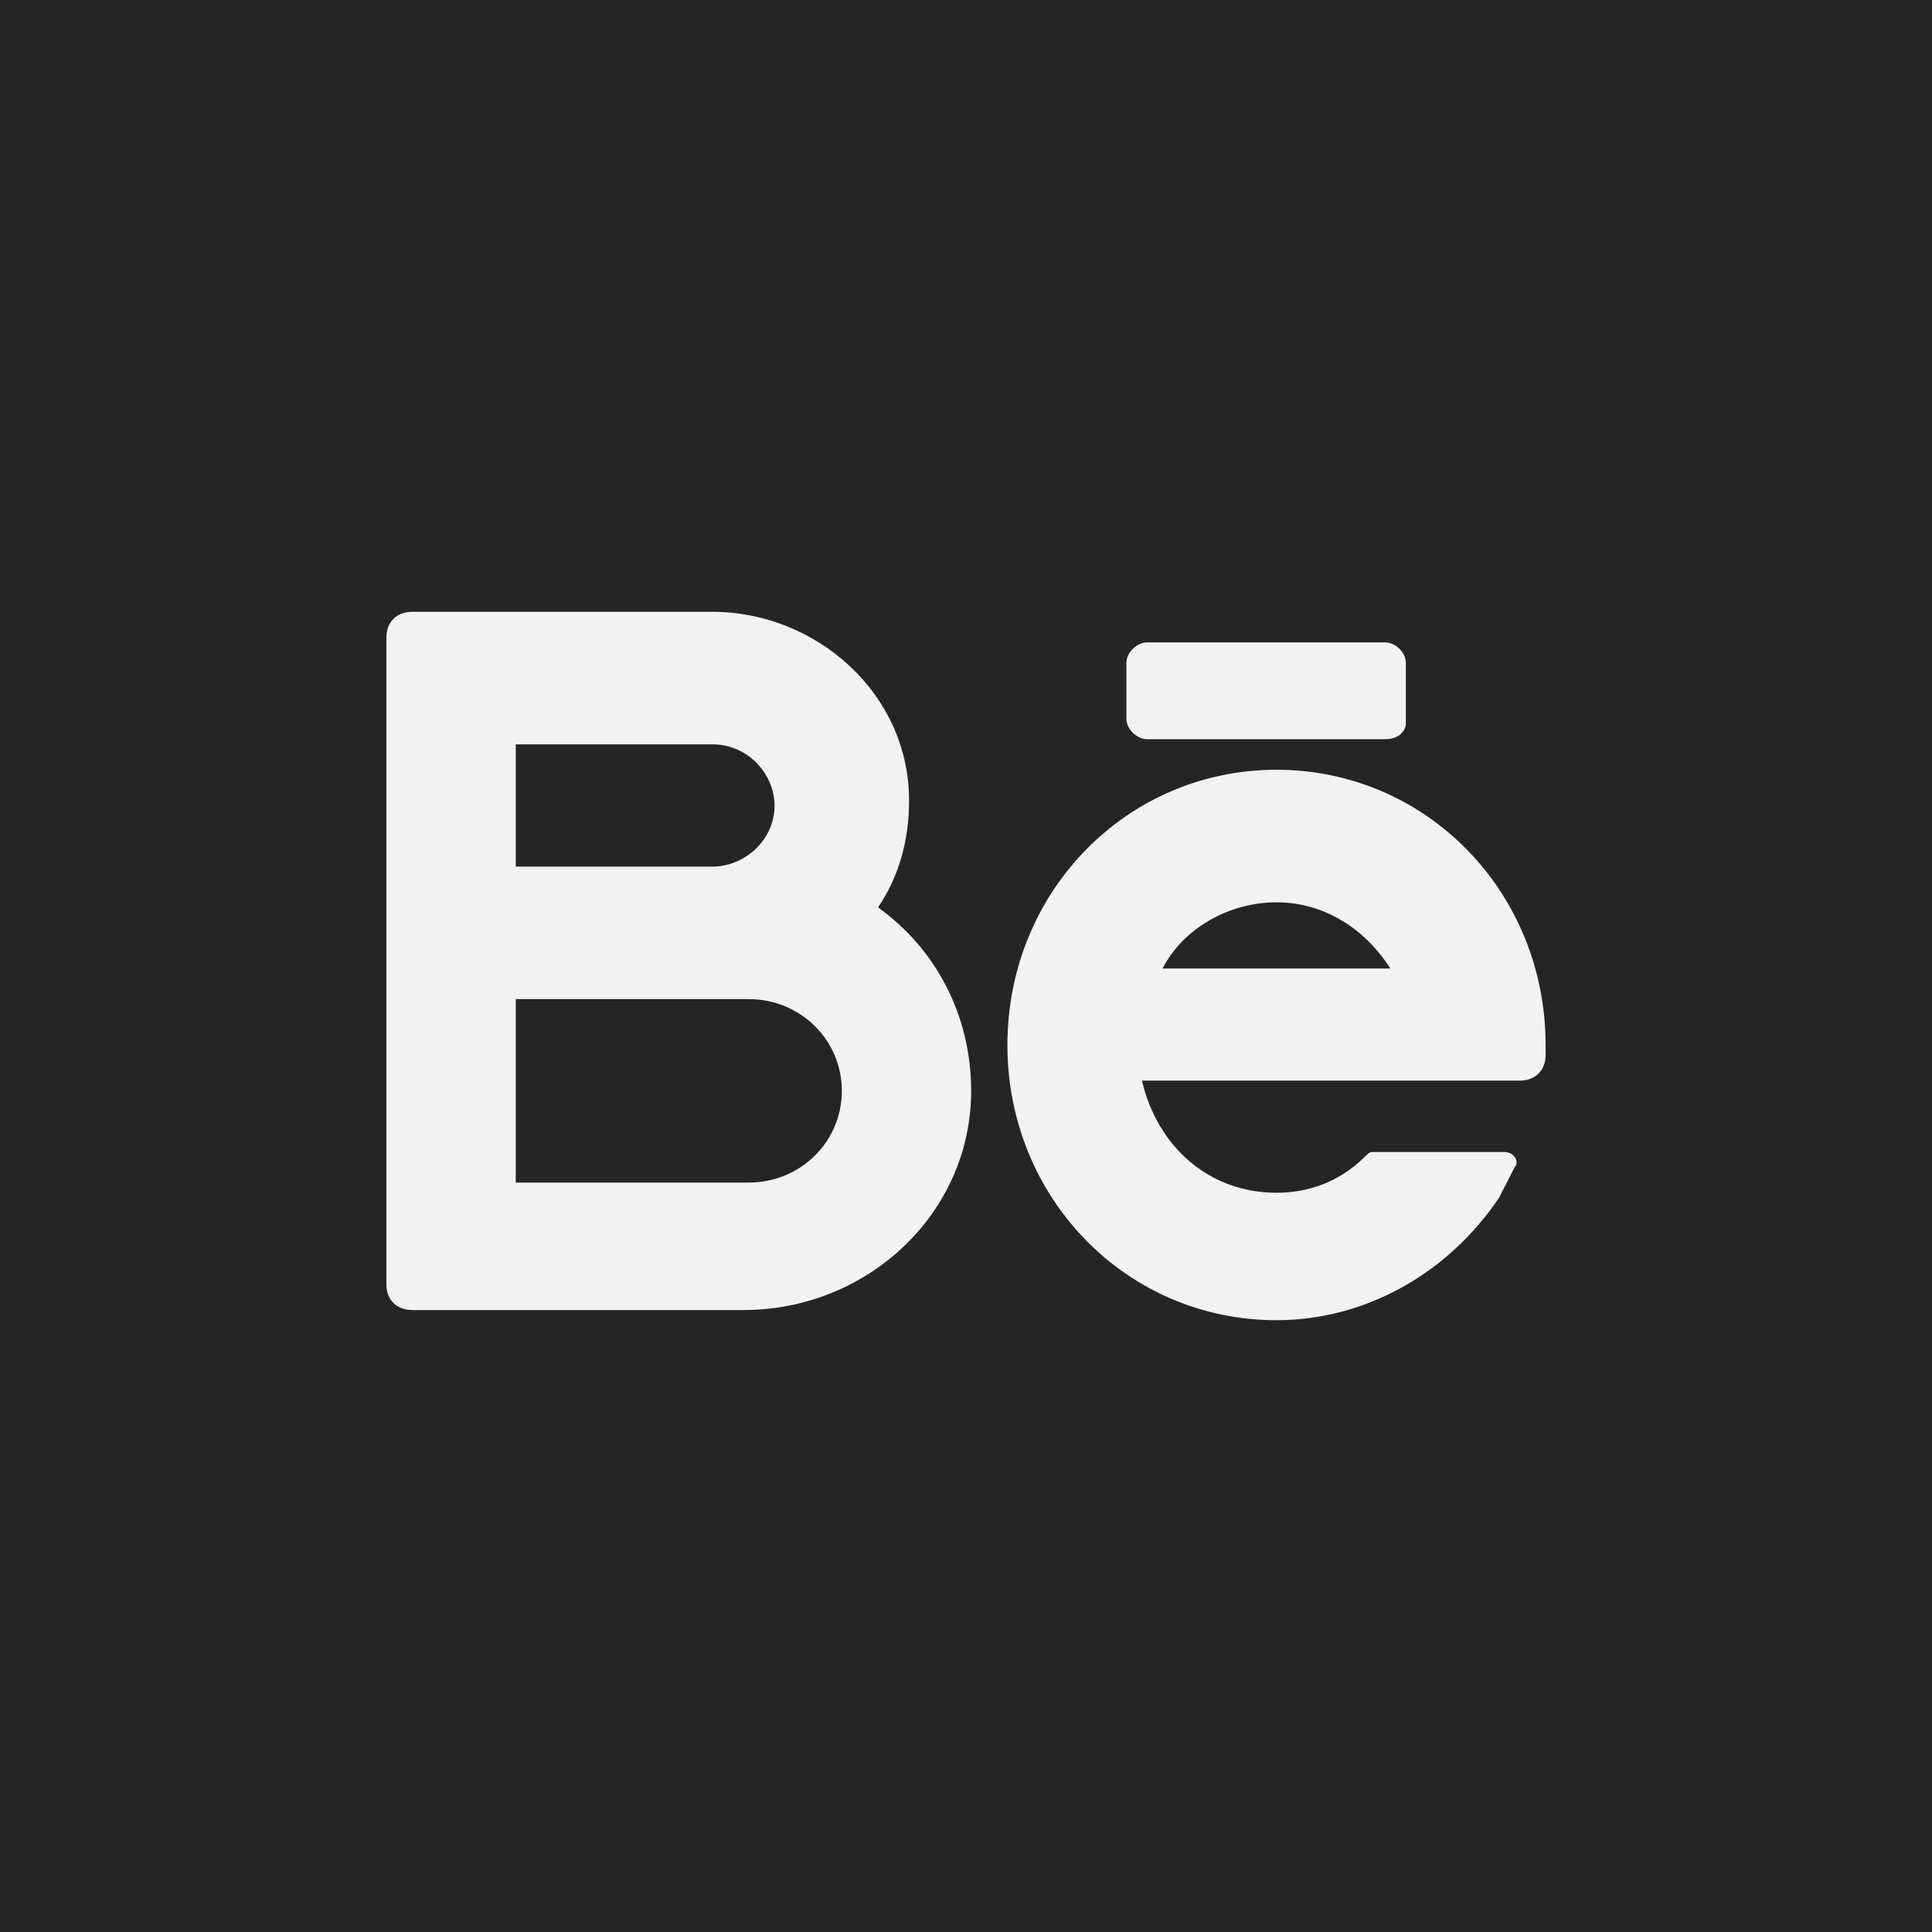
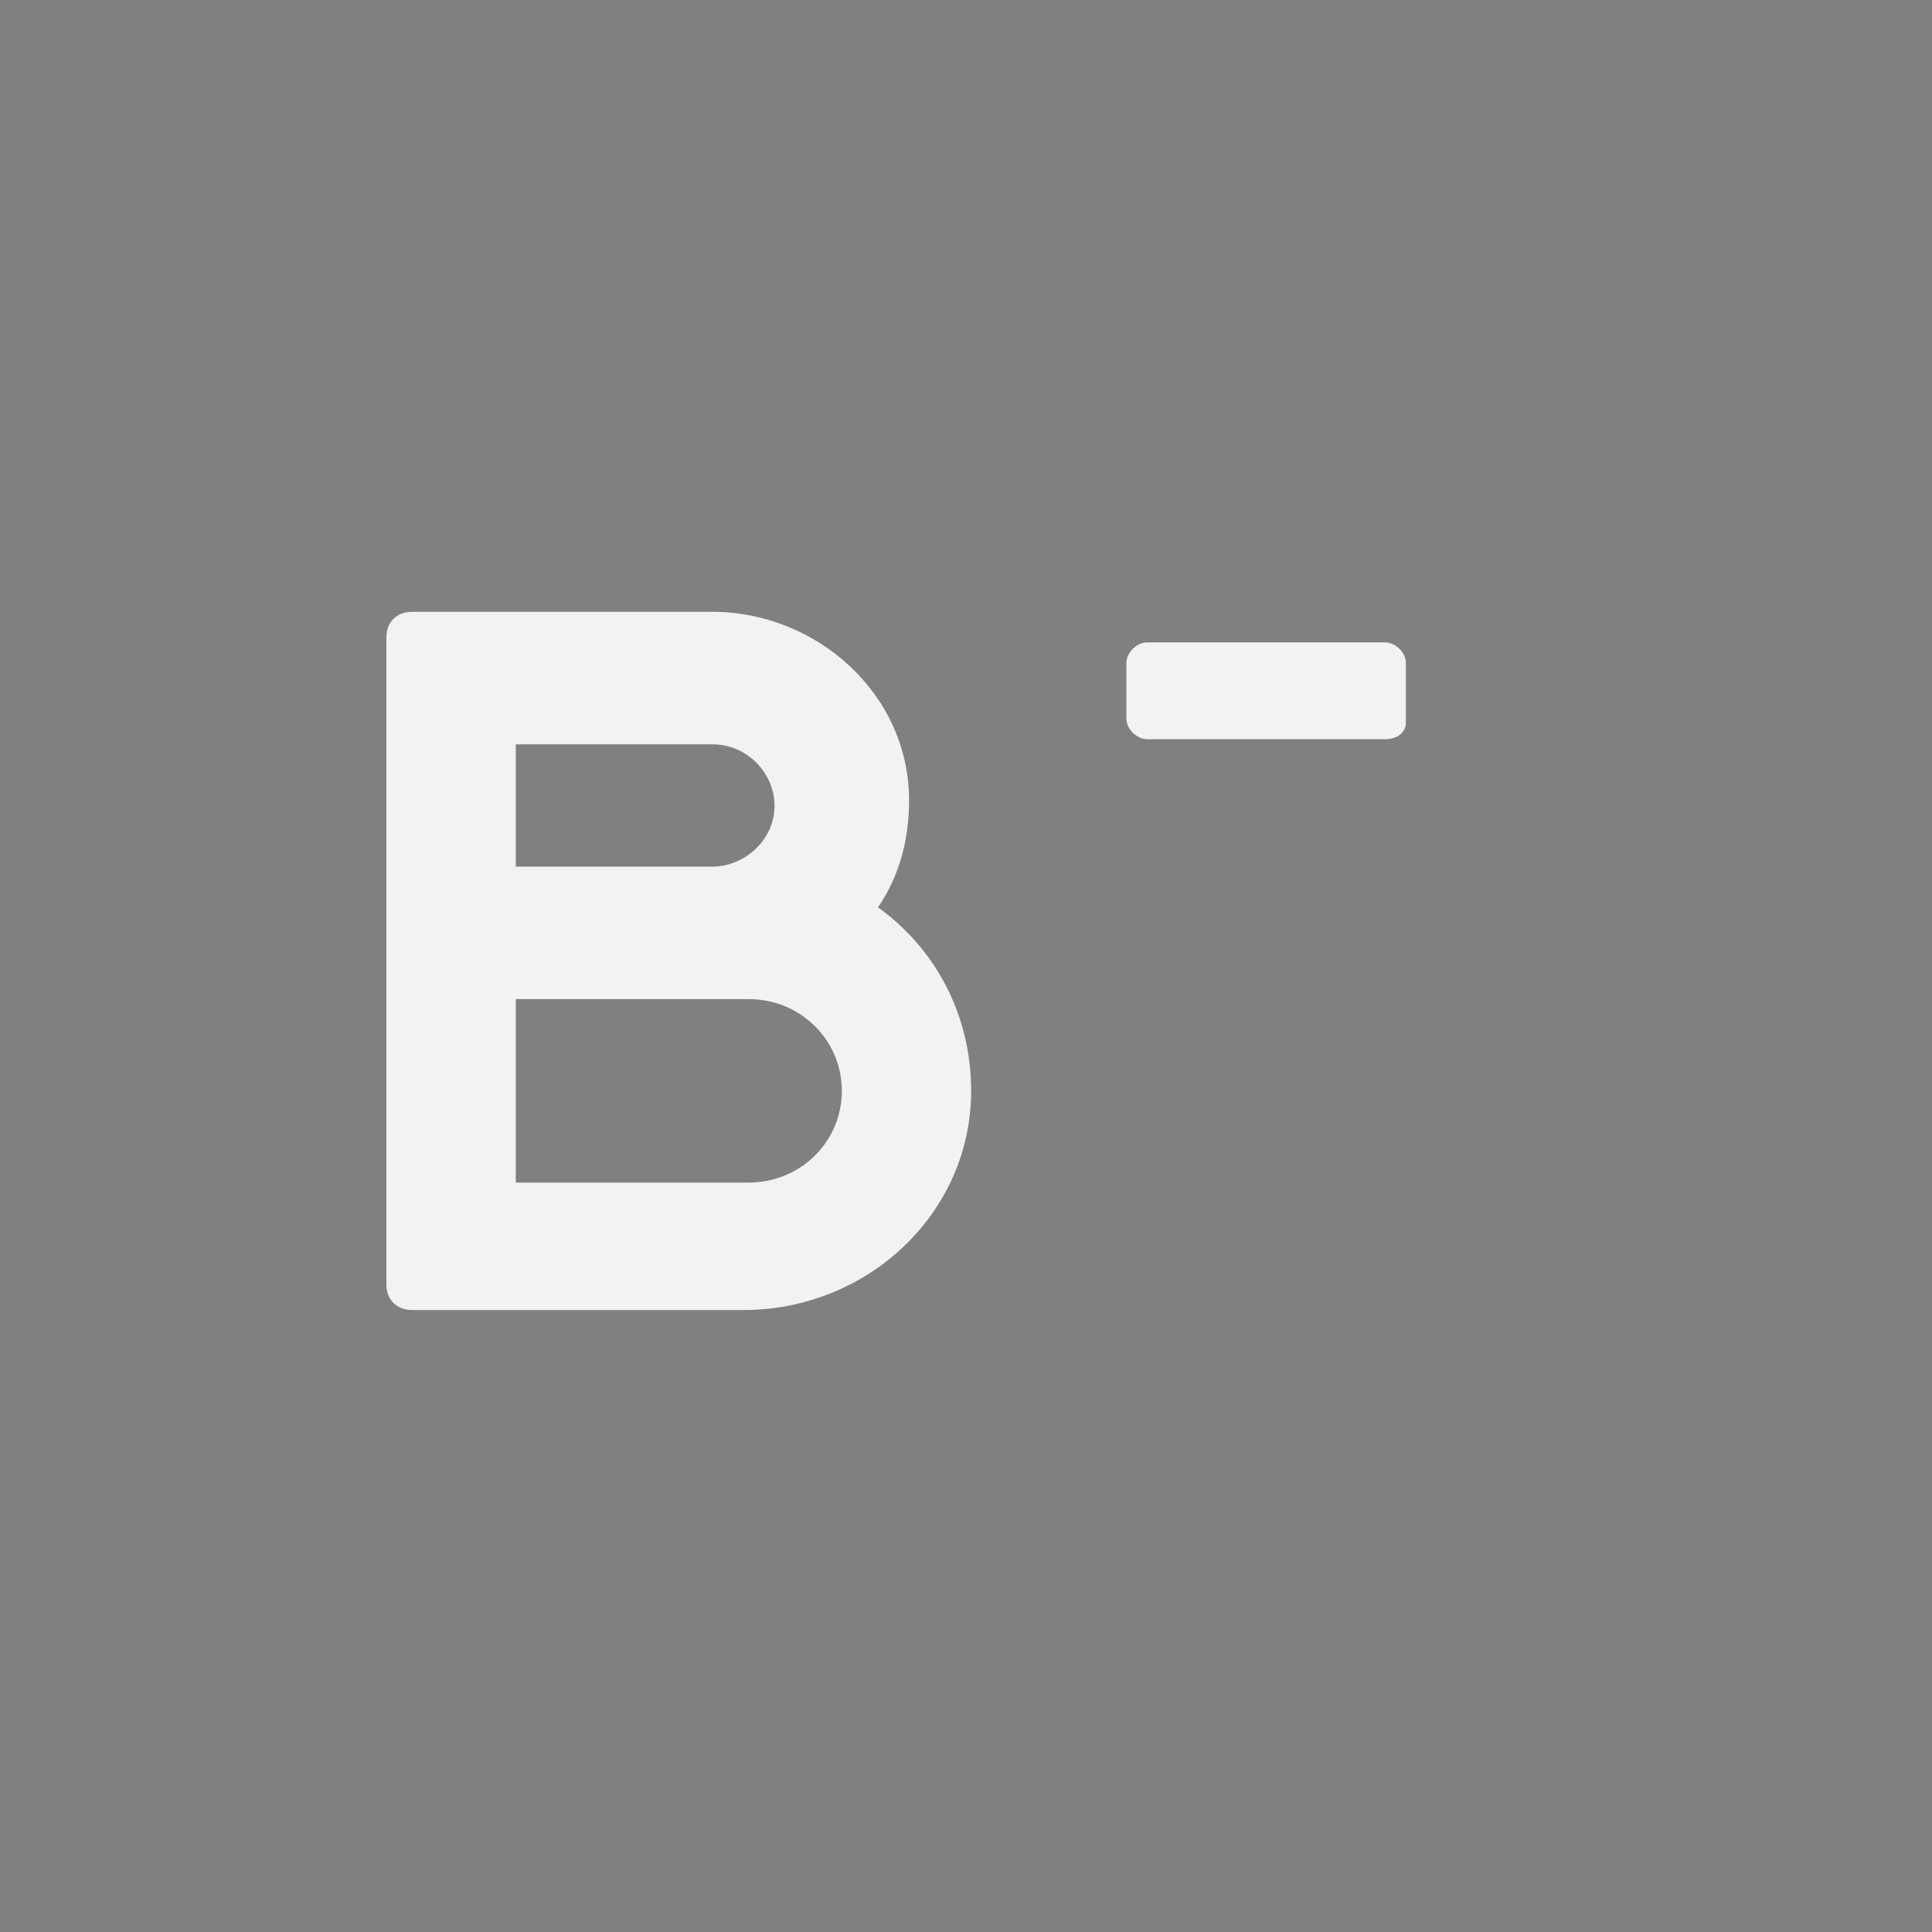
<svg xmlns="http://www.w3.org/2000/svg" width="30" height="30" viewBox="0 0 30 30" fill="none">
  <rect x="0" y="0" width="30" height="30" fill="#808080" stroke="none" />
  <g clip-path="url(#clip0_655_16)">
    <g clip-path="url(#clip1_655_16)">
      <g clip-path="url(#clip2_655_16)">
-         <path d="M29 -6H1C-2.866 -6 -6 -2.866 -6 1V29C-6 32.866 -2.866 36 1 36H29C32.866 36 36 32.866 36 29V1C36 -2.866 32.866 -6 29 -6Z" fill="#252525" />
        <path d="M13.634 14.09C13.955 13.615 14.116 13.061 14.116 12.428C14.116 10.766 12.67 9.5 11.062 9.5H6.402C6.161 9.5 6 9.658 6 9.896V19.946C6 20.183 6.161 20.342 6.402 20.342H11.545C13.473 20.342 15.08 18.838 15.08 16.939C15.08 15.752 14.518 14.723 13.634 14.09ZM8.009 11.558H11.062C11.625 11.558 12.027 12.032 12.027 12.507C12.027 13.061 11.545 13.457 11.062 13.457H8.009V11.558ZM11.625 18.363H8.009V15.514H11.625C12.429 15.514 13.072 16.148 13.072 16.939C13.072 17.73 12.429 18.363 11.625 18.363Z" fill="#F2F2F2" />
-         <path d="M24 16.227C24 13.852 22.151 11.953 19.821 11.953C17.491 11.953 15.643 13.852 15.643 16.227C15.643 18.601 17.491 20.5 19.821 20.5C21.187 20.5 22.473 19.788 23.276 18.601C23.357 18.442 23.437 18.284 23.518 18.126C23.598 18.047 23.518 17.888 23.357 17.888H21.348C21.268 17.888 21.268 17.888 21.187 17.968C20.785 18.363 20.303 18.521 19.821 18.521C18.776 18.521 17.973 17.809 17.732 16.78H23.598C23.839 16.78 24 16.622 24 16.385V16.227ZM19.821 14.011C20.544 14.011 21.187 14.406 21.589 15.039H18.053C18.375 14.406 19.098 14.011 19.821 14.011Z" fill="#F2F2F2" />
        <path d="M21.509 11.478H17.812C17.652 11.478 17.491 11.32 17.491 11.162V10.291C17.491 10.133 17.652 9.975 17.812 9.975H21.509C21.67 9.975 21.83 10.133 21.83 10.291V11.241C21.83 11.32 21.75 11.478 21.509 11.478Z" fill="#F2F2F2" />
      </g>
    </g>
  </g>
  <defs>
    <clipPath id="clip0_655_16">
      <rect width="30" height="30" fill="white" />
    </clipPath>
    <clipPath id="clip1_655_16">
      <rect width="30" height="30" fill="white" />
    </clipPath>
    <clipPath id="clip2_655_16">
      <rect width="30" height="30" fill="white" />
    </clipPath>
  </defs>
</svg>